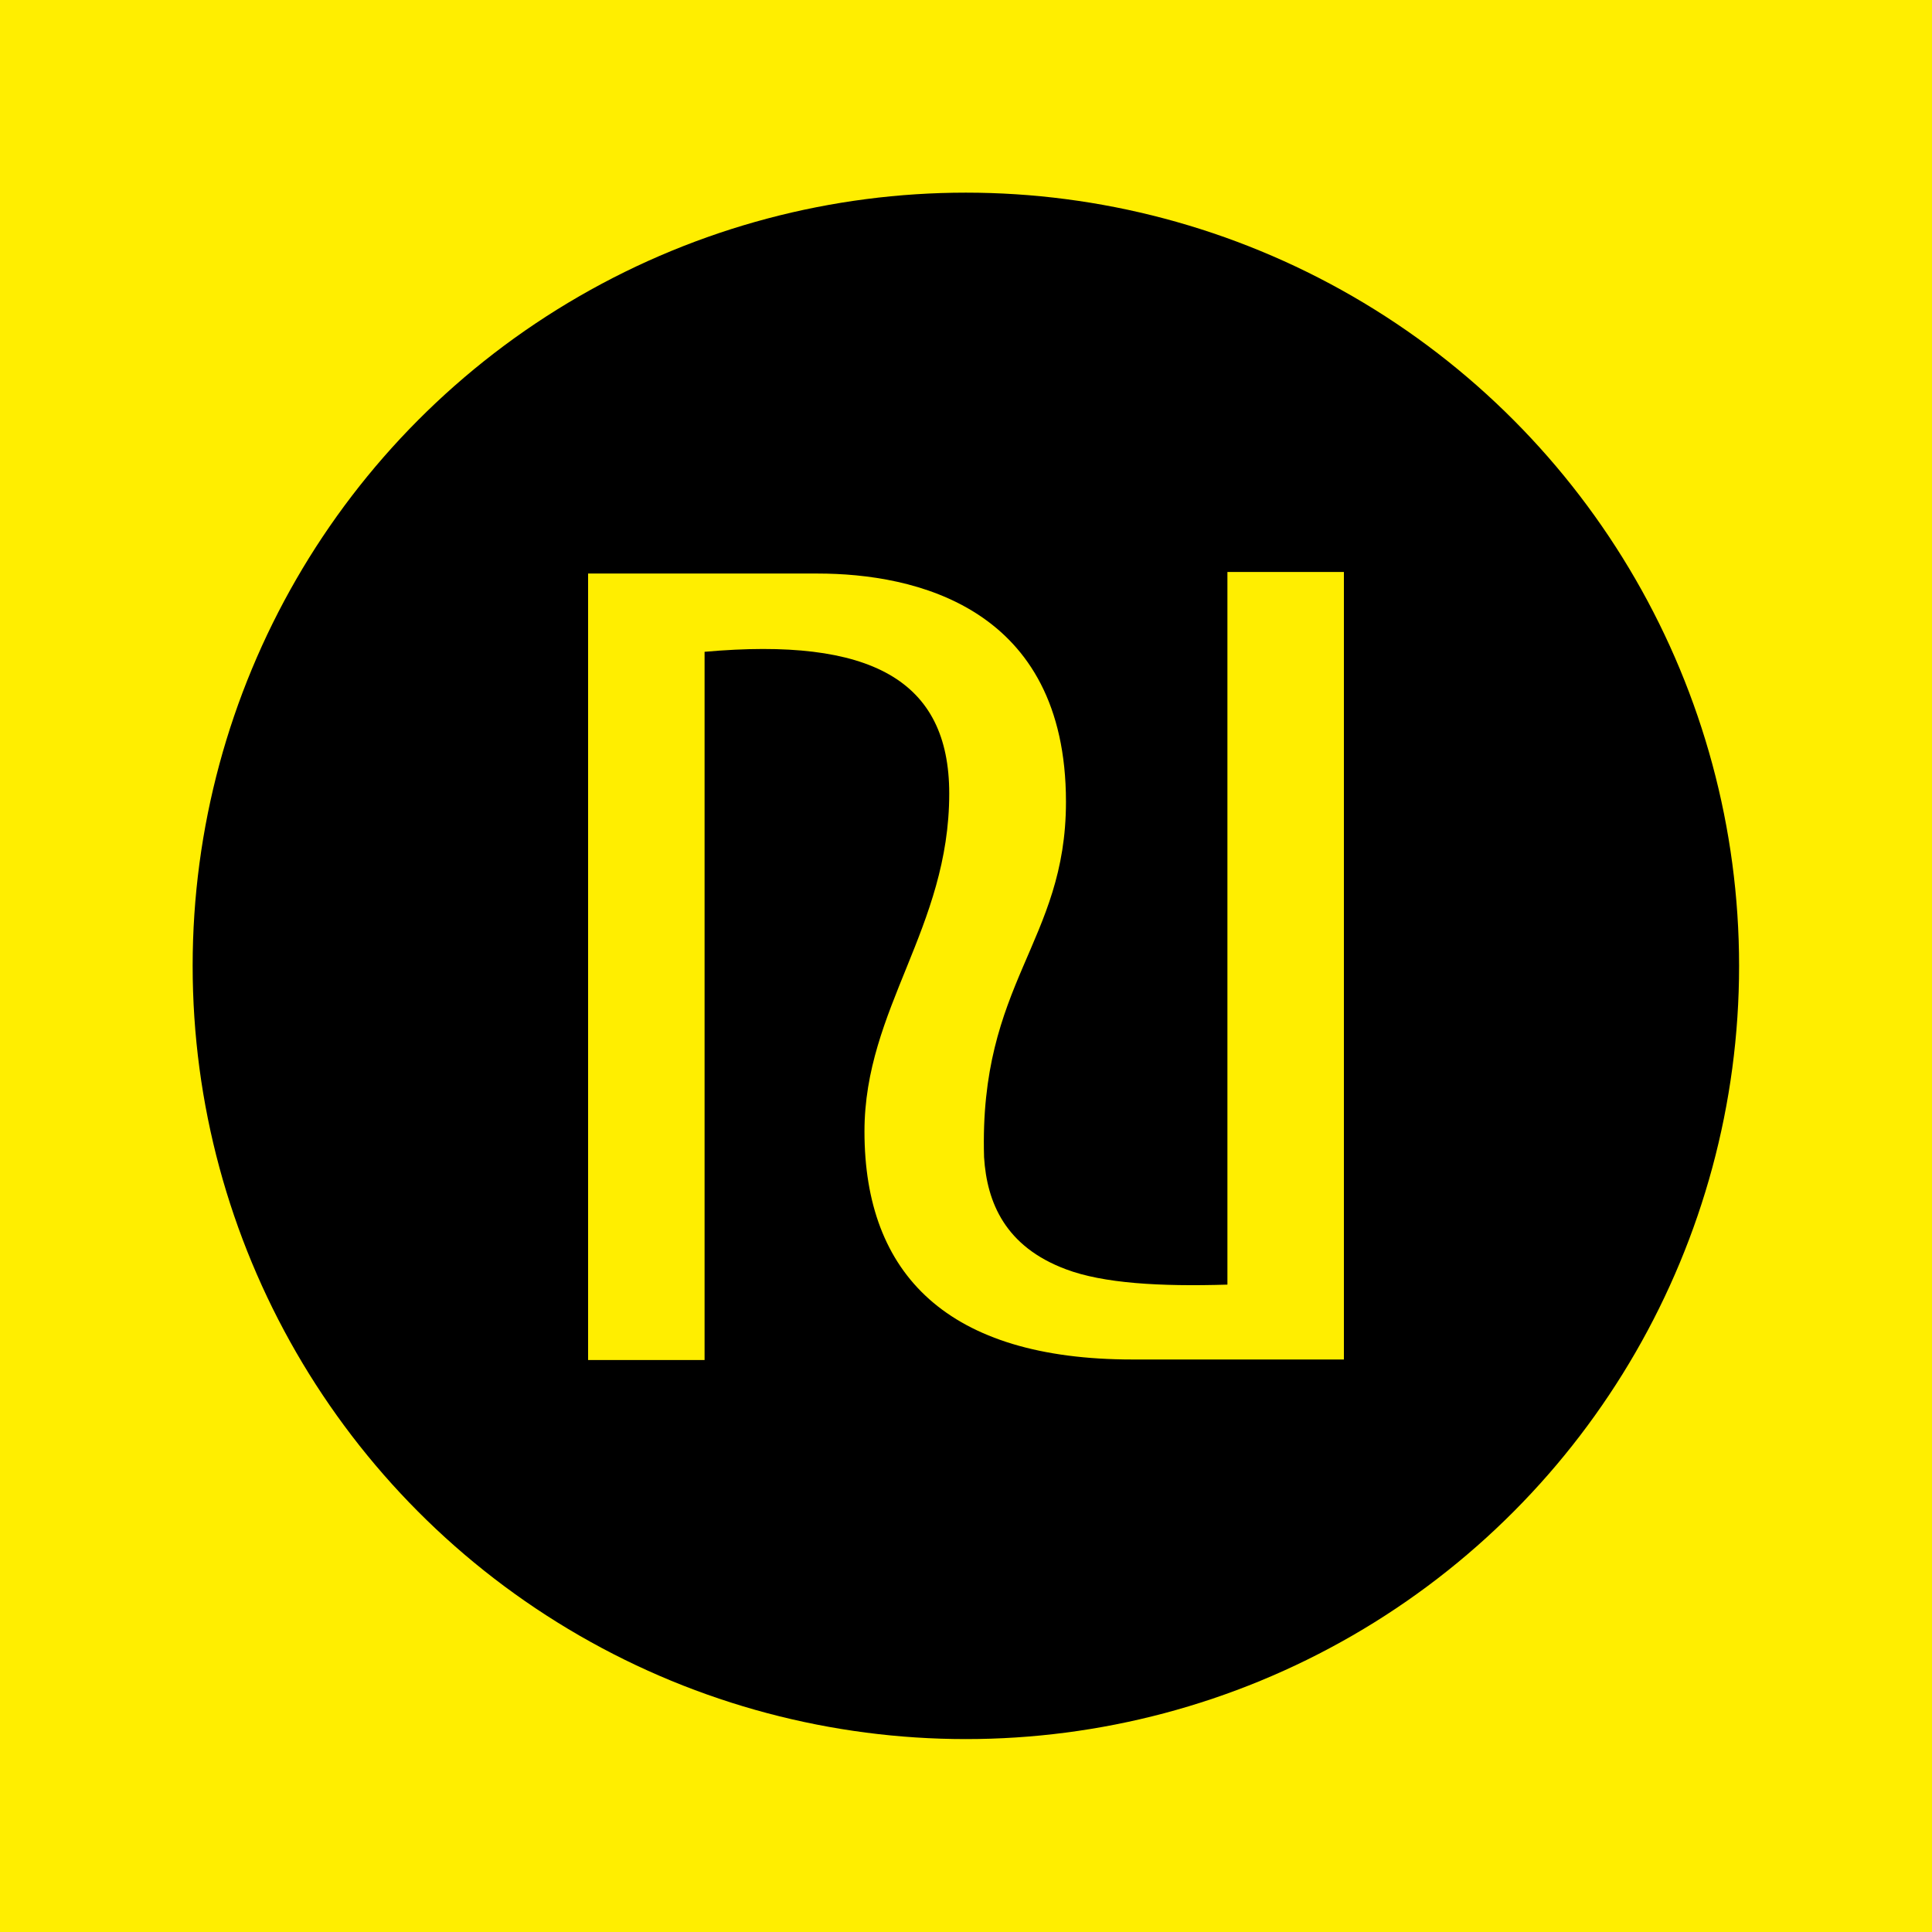
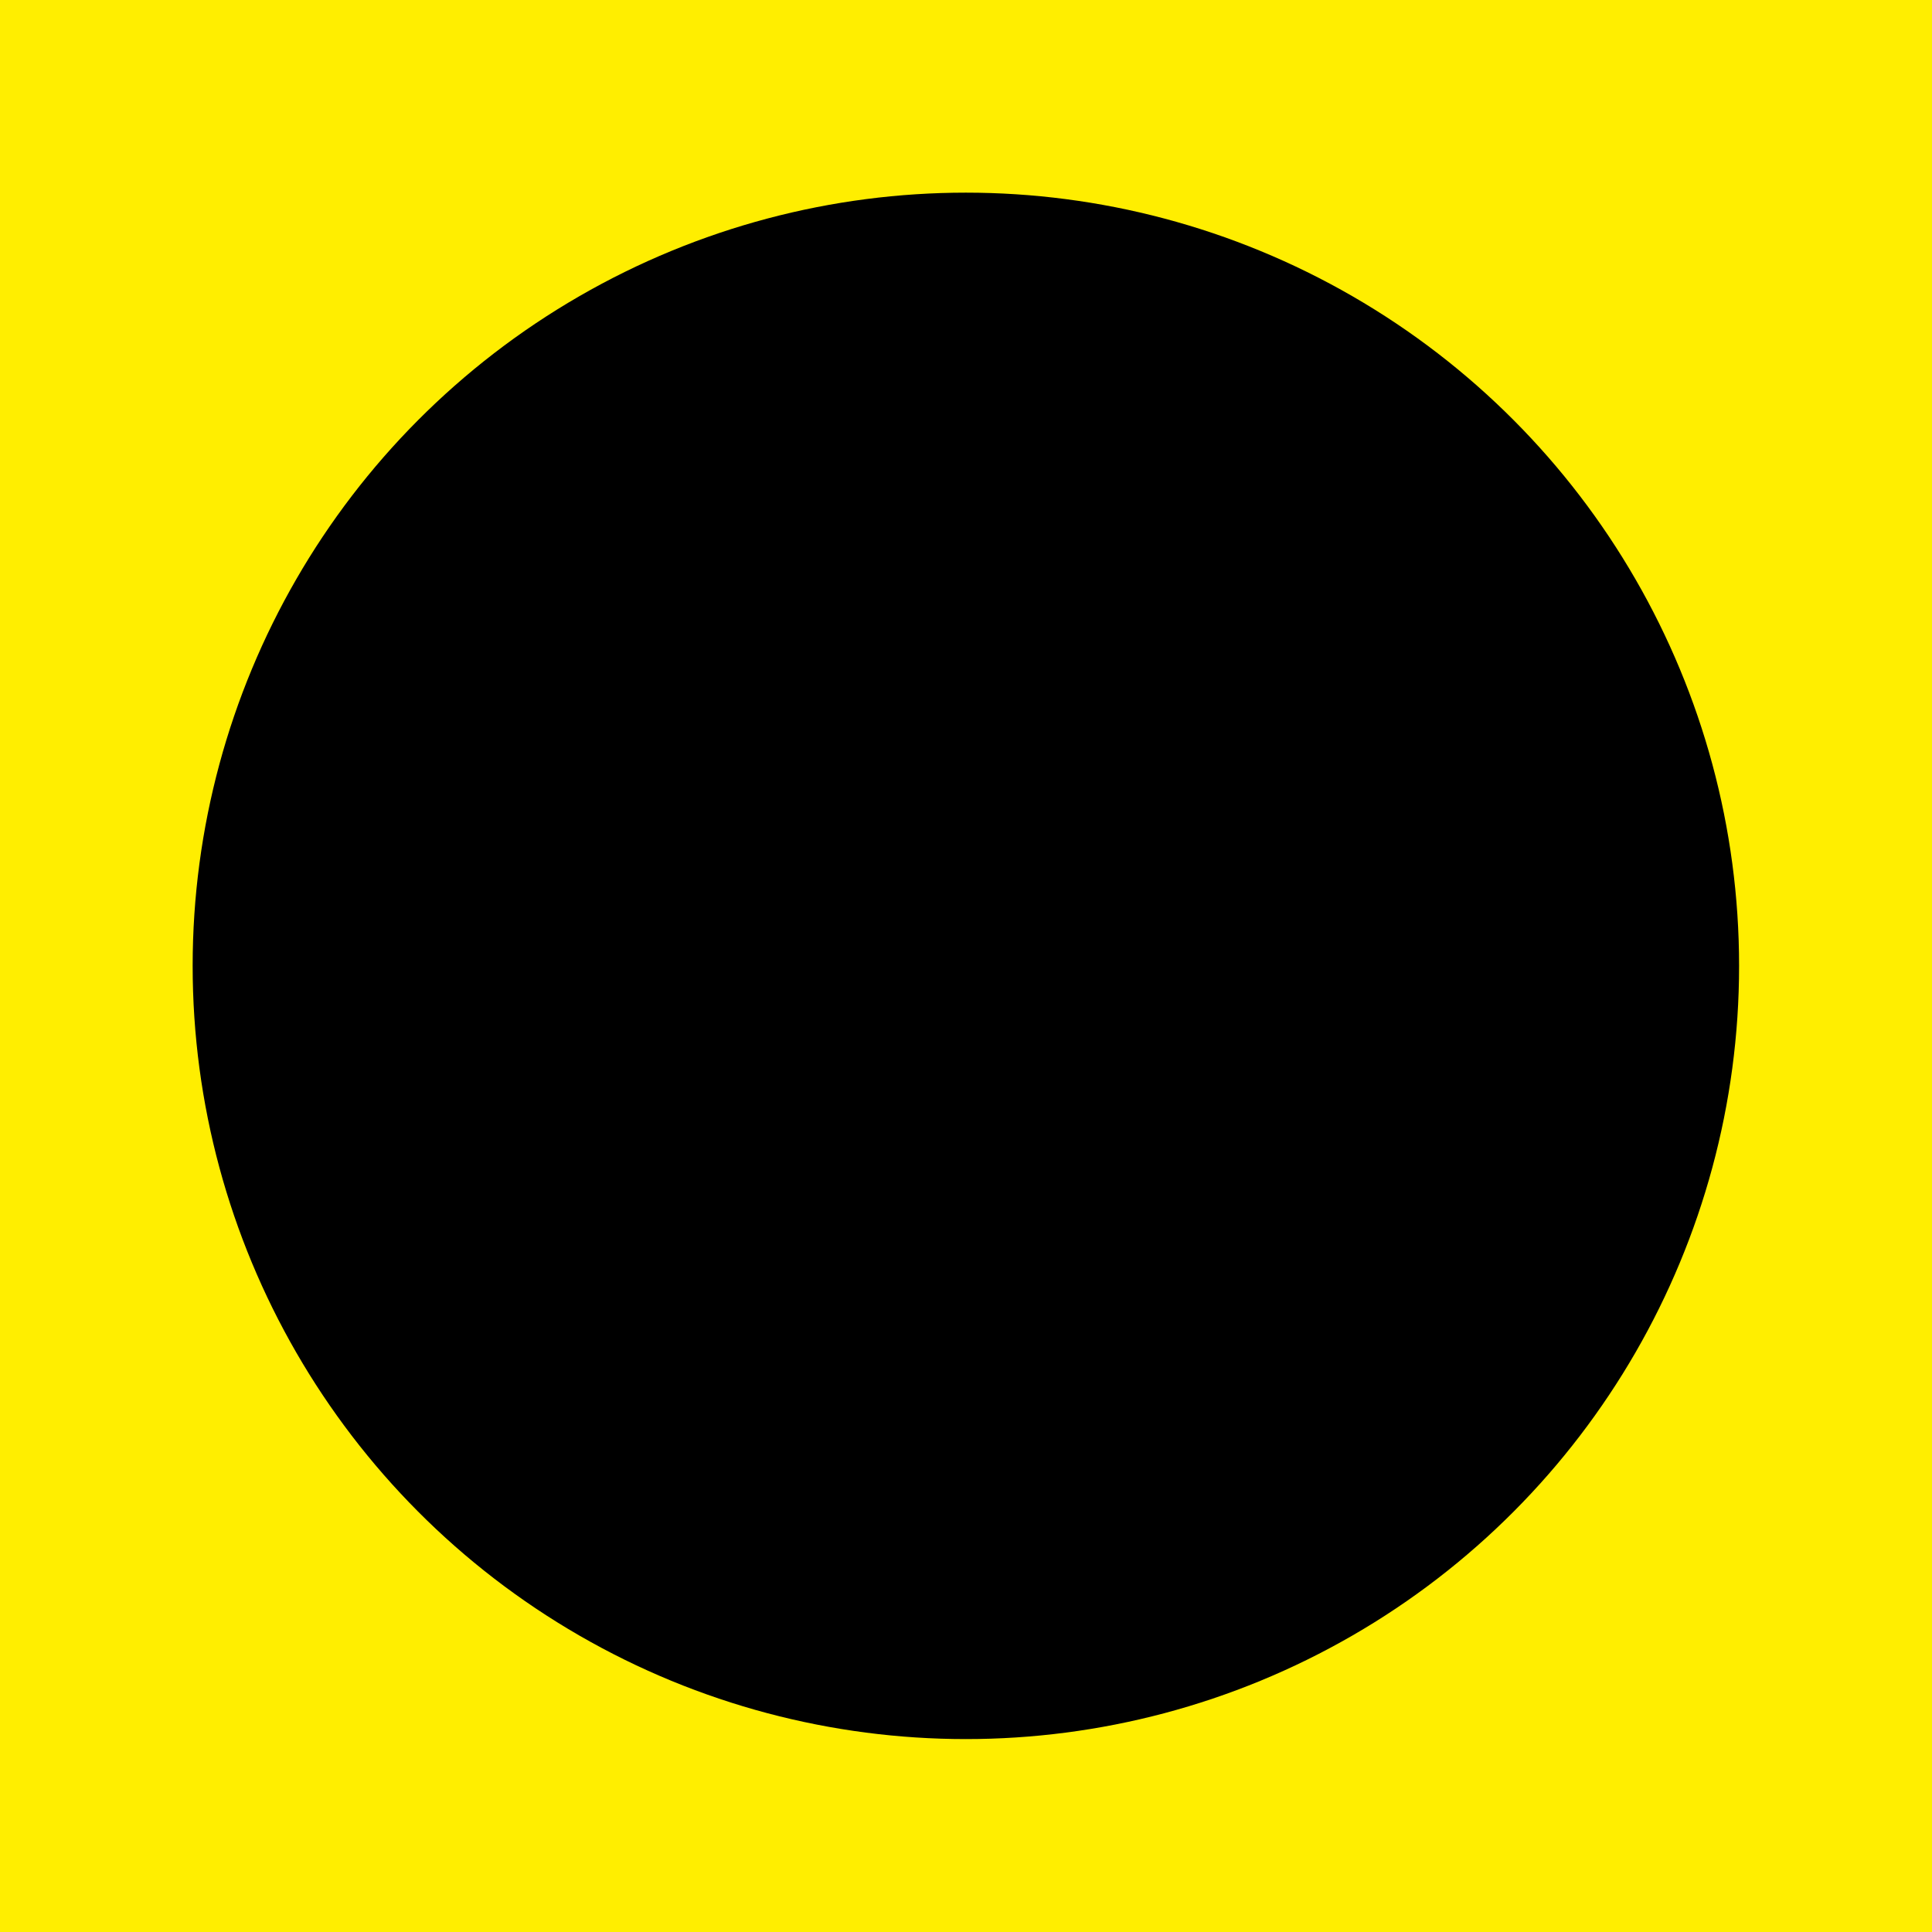
<svg xmlns="http://www.w3.org/2000/svg" xml:space="preserve" width="7.431in" height="7.431in" version="1.1" style="shape-rendering:geometricPrecision; text-rendering:geometricPrecision; image-rendering:optimizeQuality; fill-rule:evenodd; clip-rule:evenodd" viewBox="0 0 7431 7431">
  <defs>
    <style type="text/css">
   
    .fil1 {fill:black}
    .fil0 {fill:#FFEE00}
    .fil2 {fill:#FFEE00;fill-rule:nonzero}
   
  </style>
  </defs>
  <g id="Layer_x0020_1">
    <rect class="fil0" width="7431" height="7431" />
    <circle class="fil1" cx="3715" cy="3715" r="2974" />
-     <path class="fil2" d="M4100 4882c143,54 360,67 621,59 0,-1159 0,-2741 0,-2741l448 0 0 3029c0,0 -301,0 -813,0 -711,0 -1031,-327 -1031,-877 0,-473 326,-782 326,-1300 0,-436 -301,-602 -941,-545 0,1582 0,2724 0,2724l-448 0 0 -3025c0,0 512,0 883,0 372,0 955,128 955,878 0,541 -335,694 -315,1367 11,175 82,344 315,431z" />
  </g>
</svg>